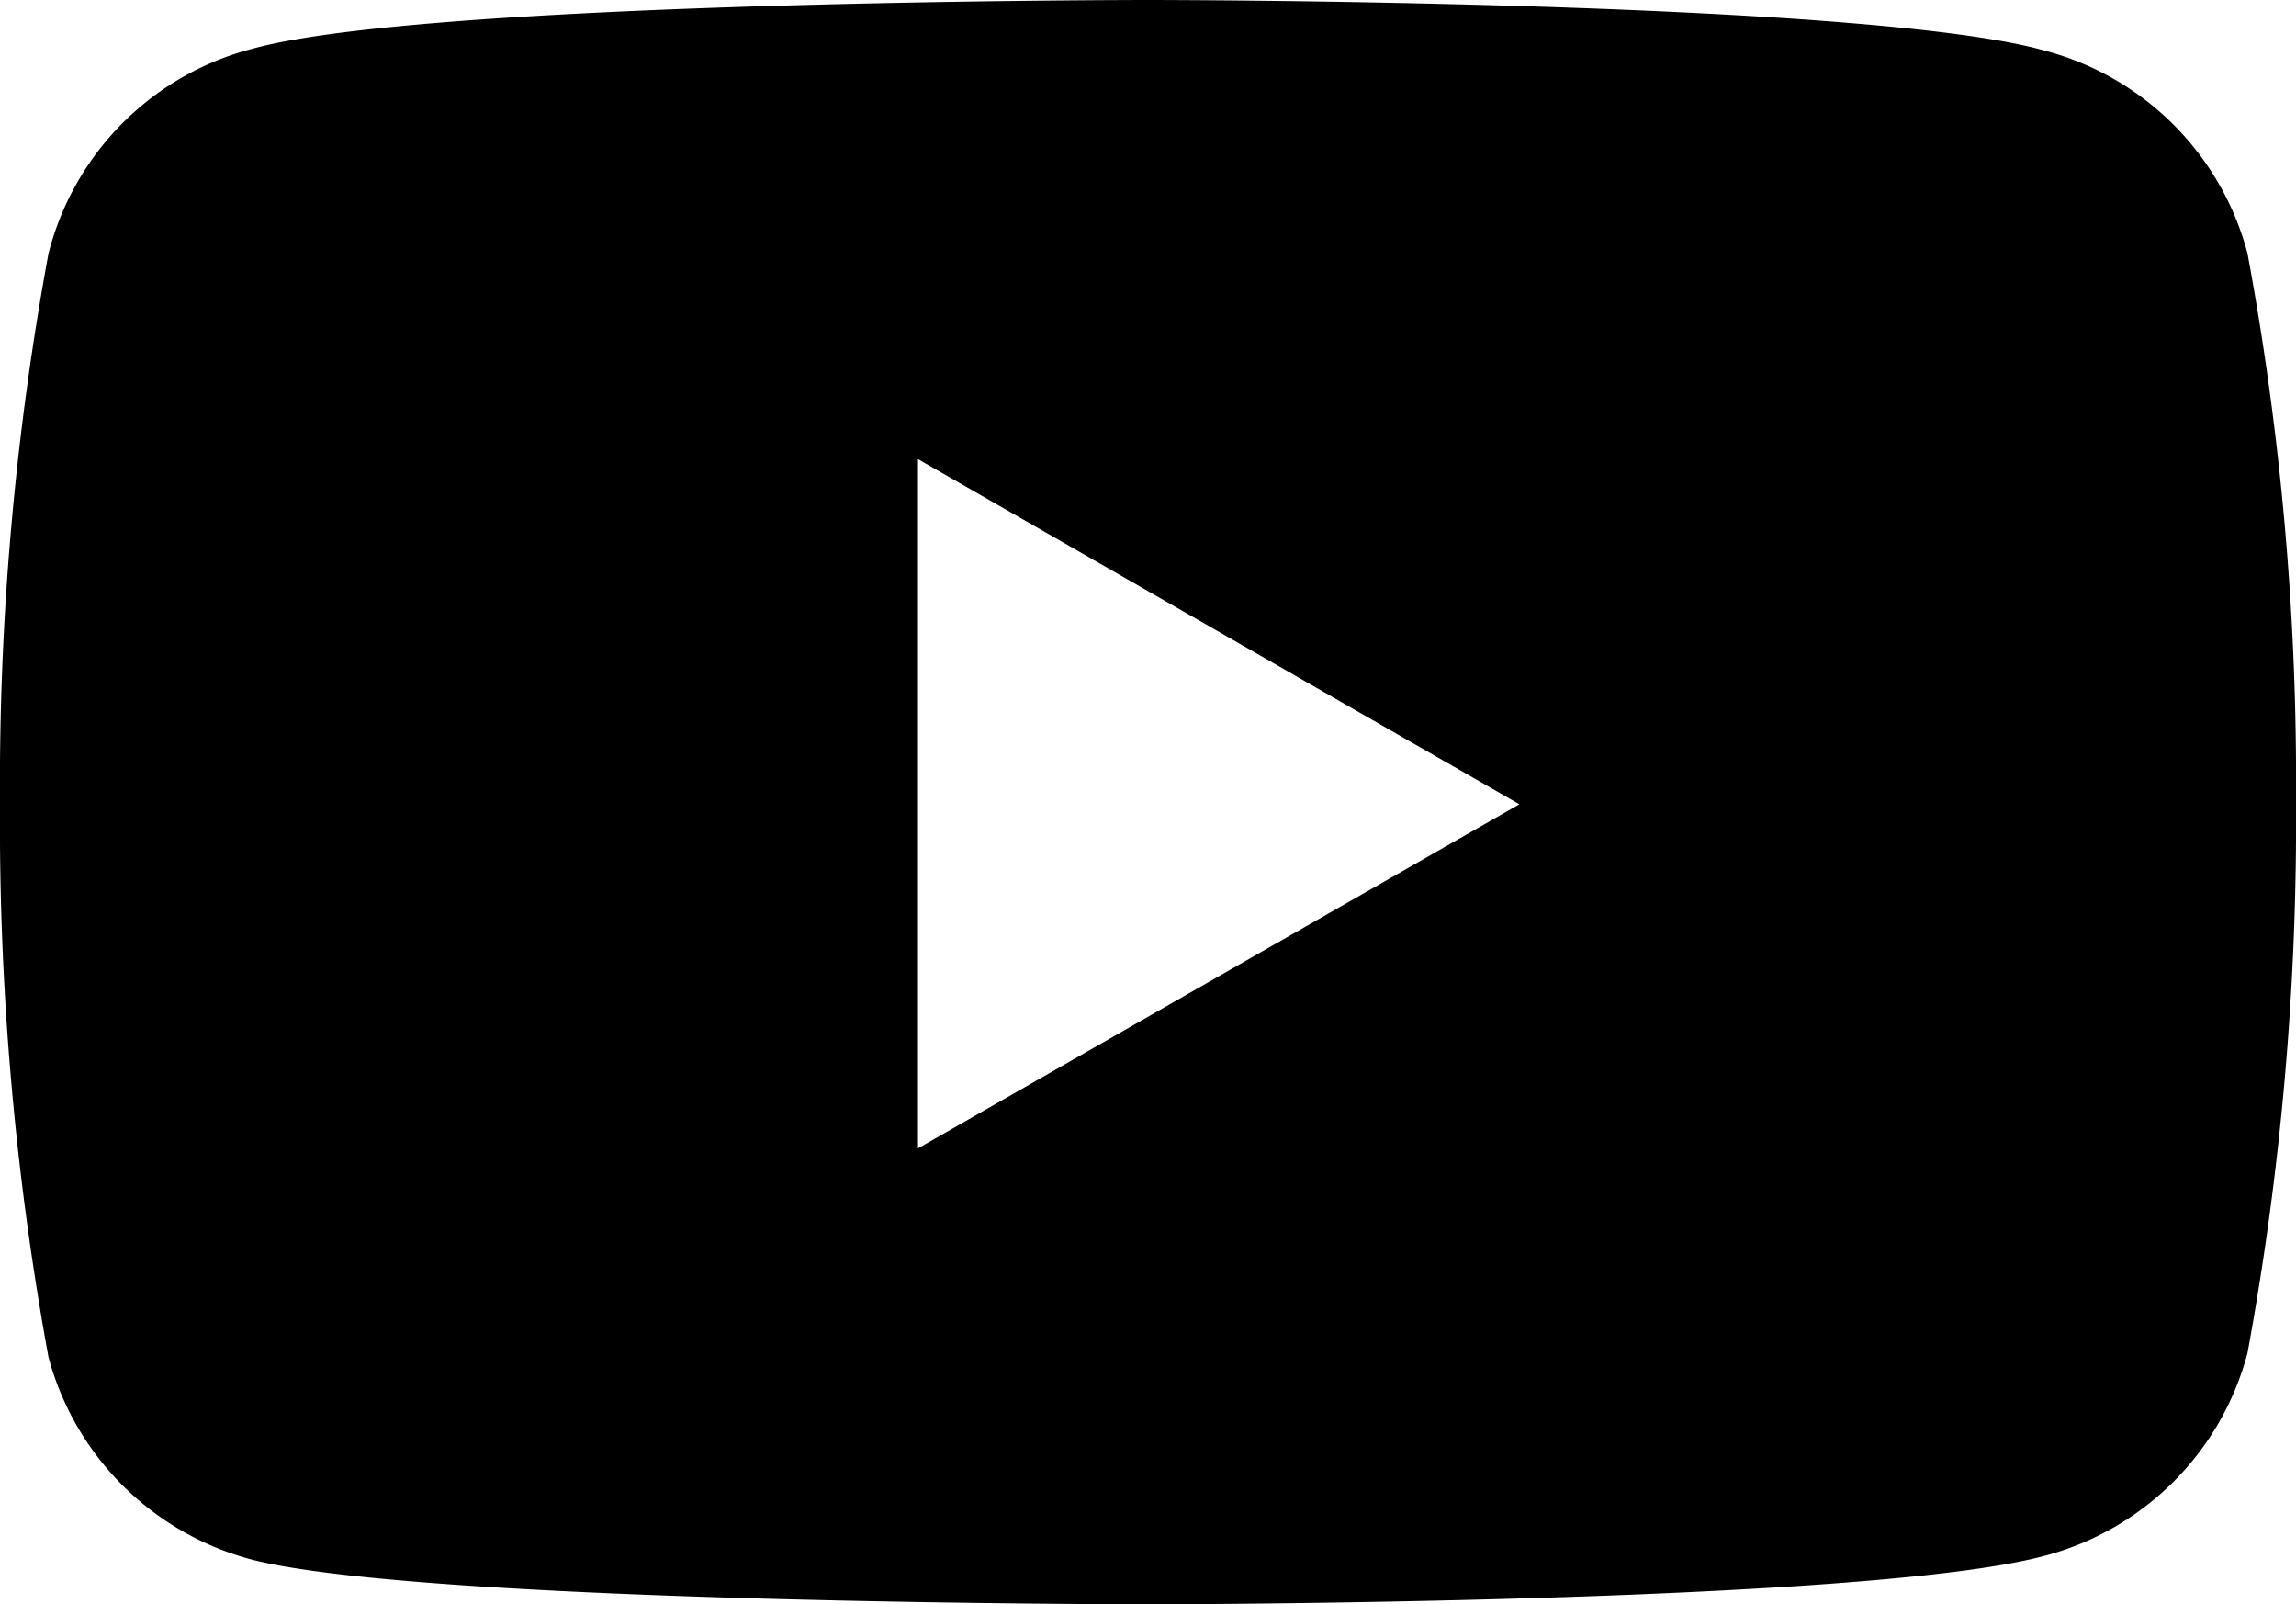
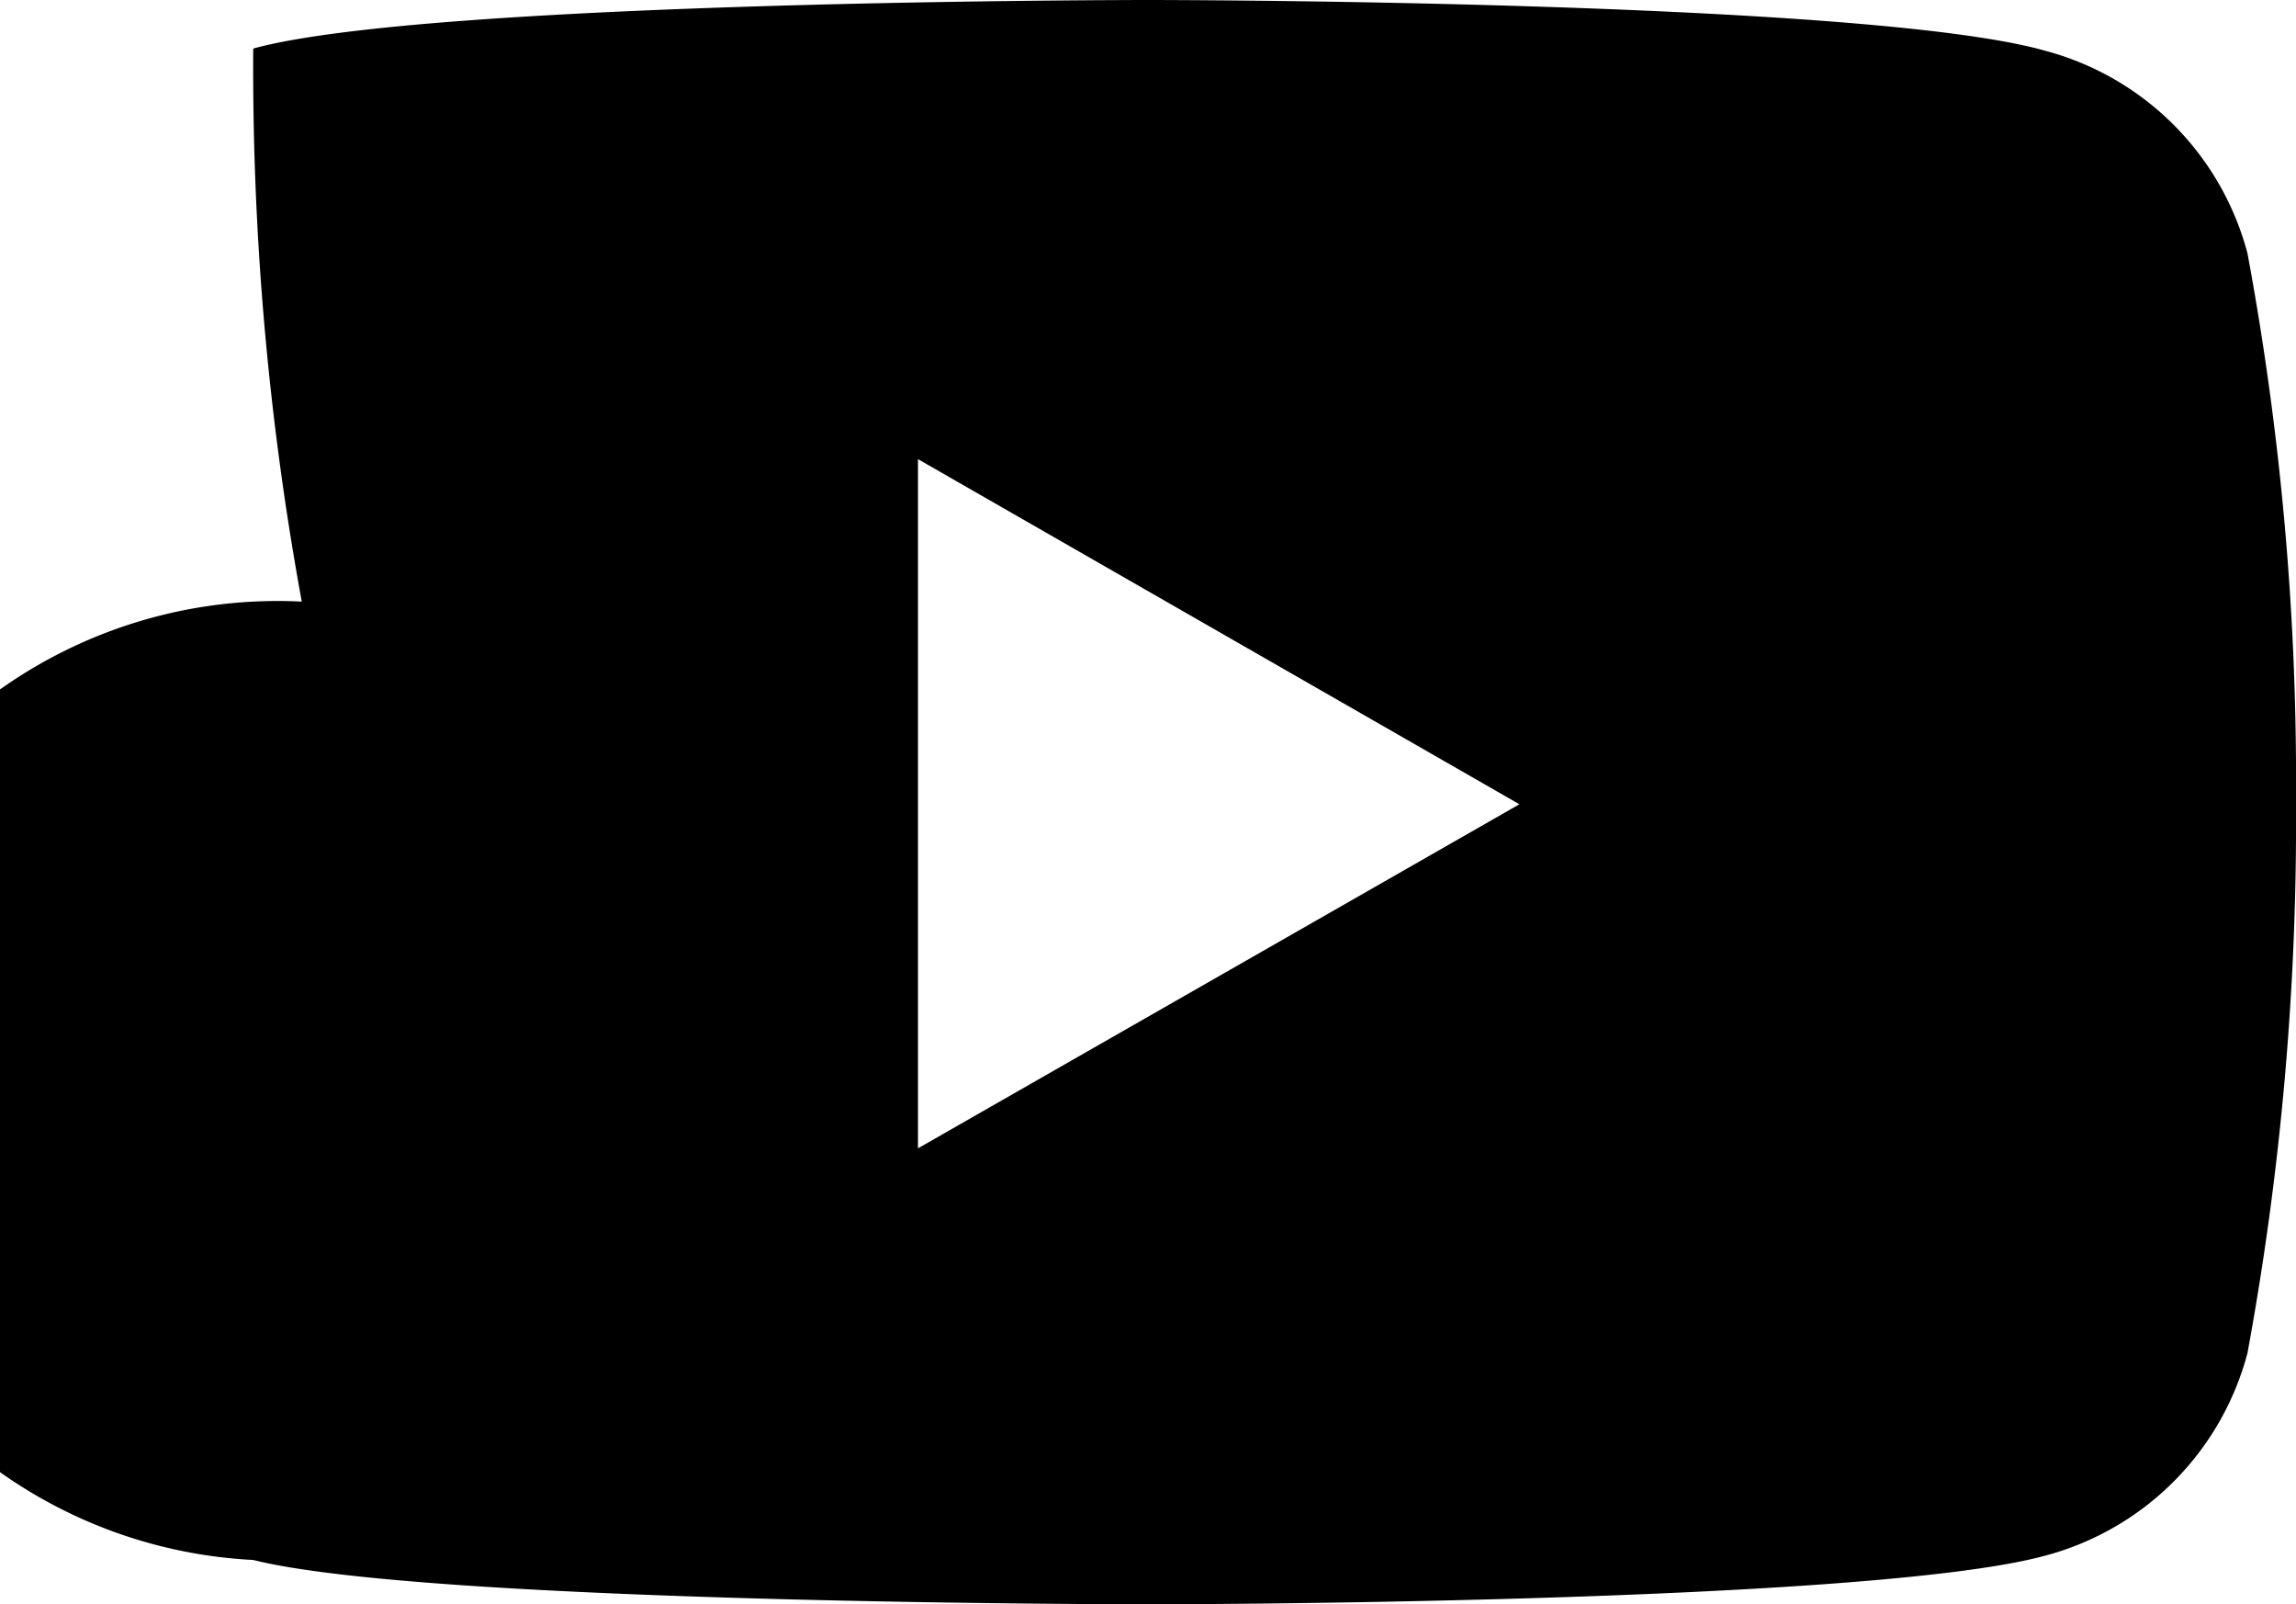
<svg xmlns="http://www.w3.org/2000/svg" width="21.76" height="15.2" viewBox="0 0 21.76 15.2">
  <g id="レイヤー_2" data-name="レイヤー 2">
    <g id="レイヤー_1-2" data-name="レイヤー 1">
      <g id="レイヤー_2-2" data-name="レイヤー 2">
        <g id="レイヤー_1-2-2" data-name="レイヤー 1-2">
-           <path d="M21.3,2.4A2.7,2.7,0,0,0,19.38.48C17.69,0,10.88,0,10.88,0S4.07,0,2.4.46A2.69,2.69,0,0,0,.46,2.4,27.69,27.69,0,0,0,0,7.62a28,28,0,0,0,.46,5.24A2.71,2.71,0,0,0,2.4,14.78c1.67.42,8.48.42,8.48.42s6.81,0,8.5-.46a2.7,2.7,0,0,0,1.92-1.92,27.82,27.82,0,0,0,.46-5.24A27.34,27.34,0,0,0,21.3,2.4ZM8.7,10.88V4.35l5.7,3.27Z" />
+           <path d="M21.3,2.4A2.7,2.7,0,0,0,19.38.48C17.69,0,10.88,0,10.88,0S4.07,0,2.4.46a28,28,0,0,0,.46,5.24A2.71,2.71,0,0,0,2.4,14.78c1.67.42,8.48.42,8.48.42s6.81,0,8.5-.46a2.7,2.7,0,0,0,1.92-1.92,27.82,27.82,0,0,0,.46-5.24A27.34,27.34,0,0,0,21.3,2.4ZM8.7,10.88V4.35l5.7,3.27Z" />
        </g>
      </g>
    </g>
  </g>
</svg>